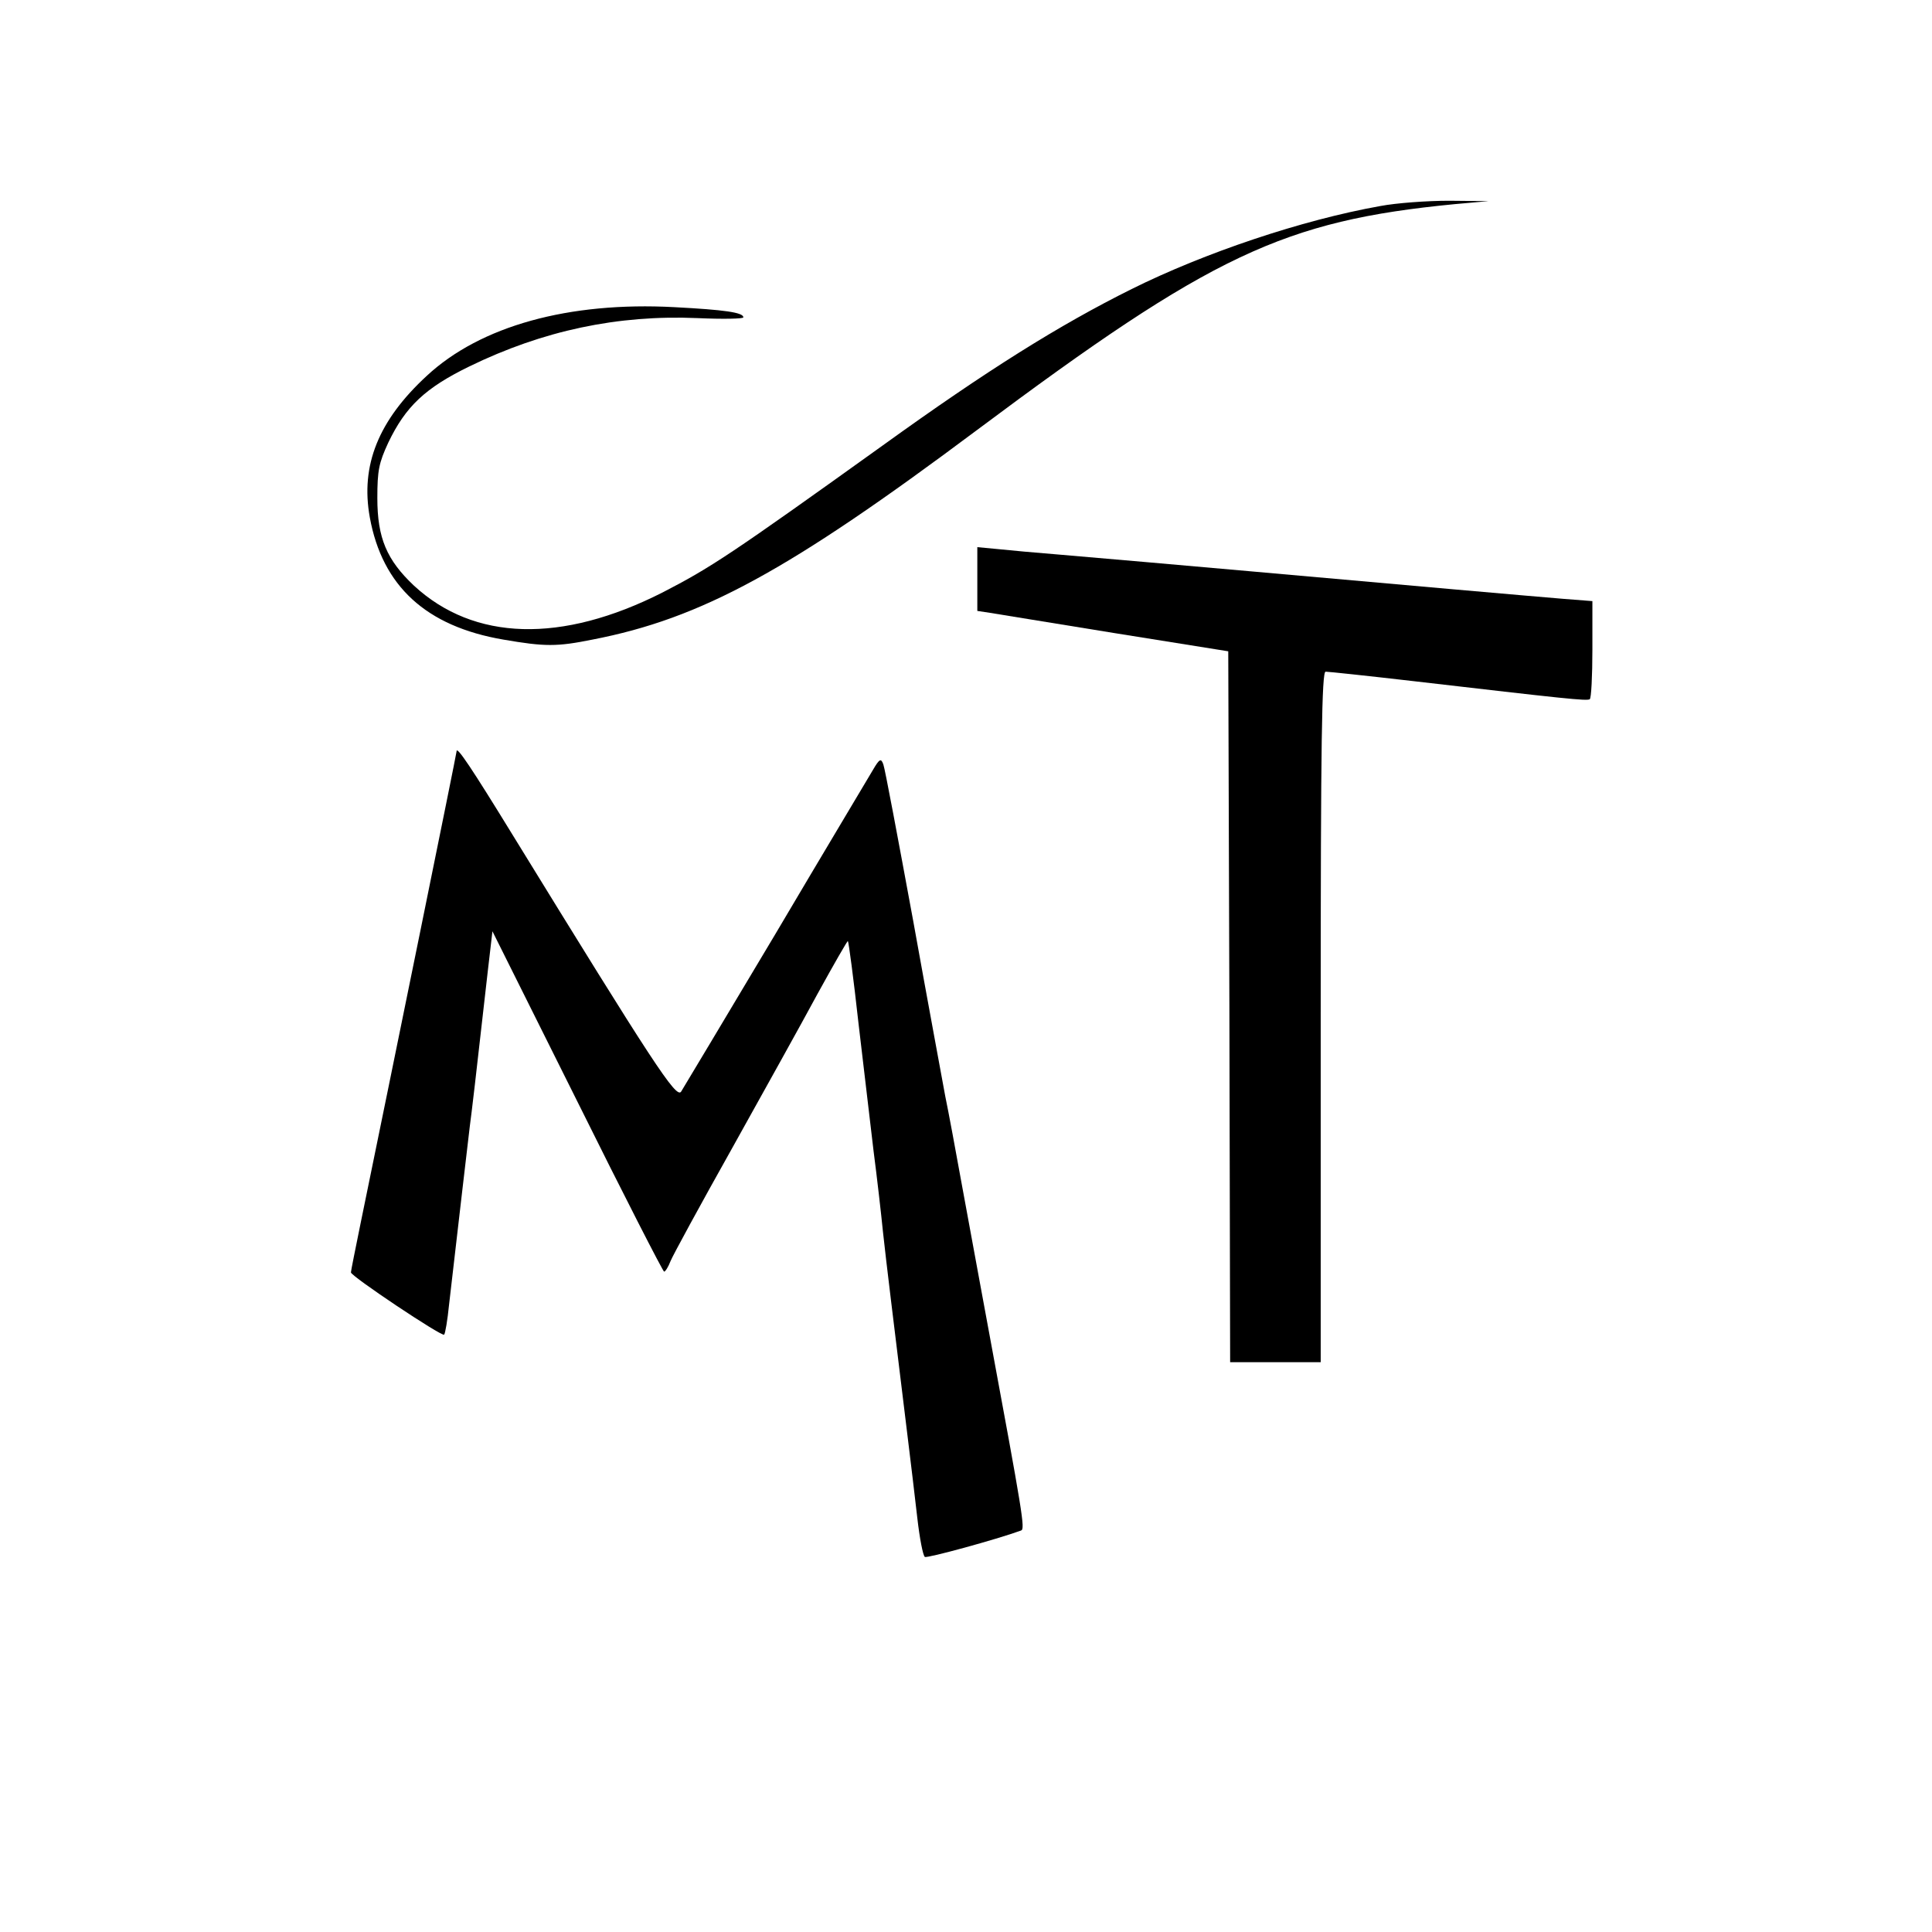
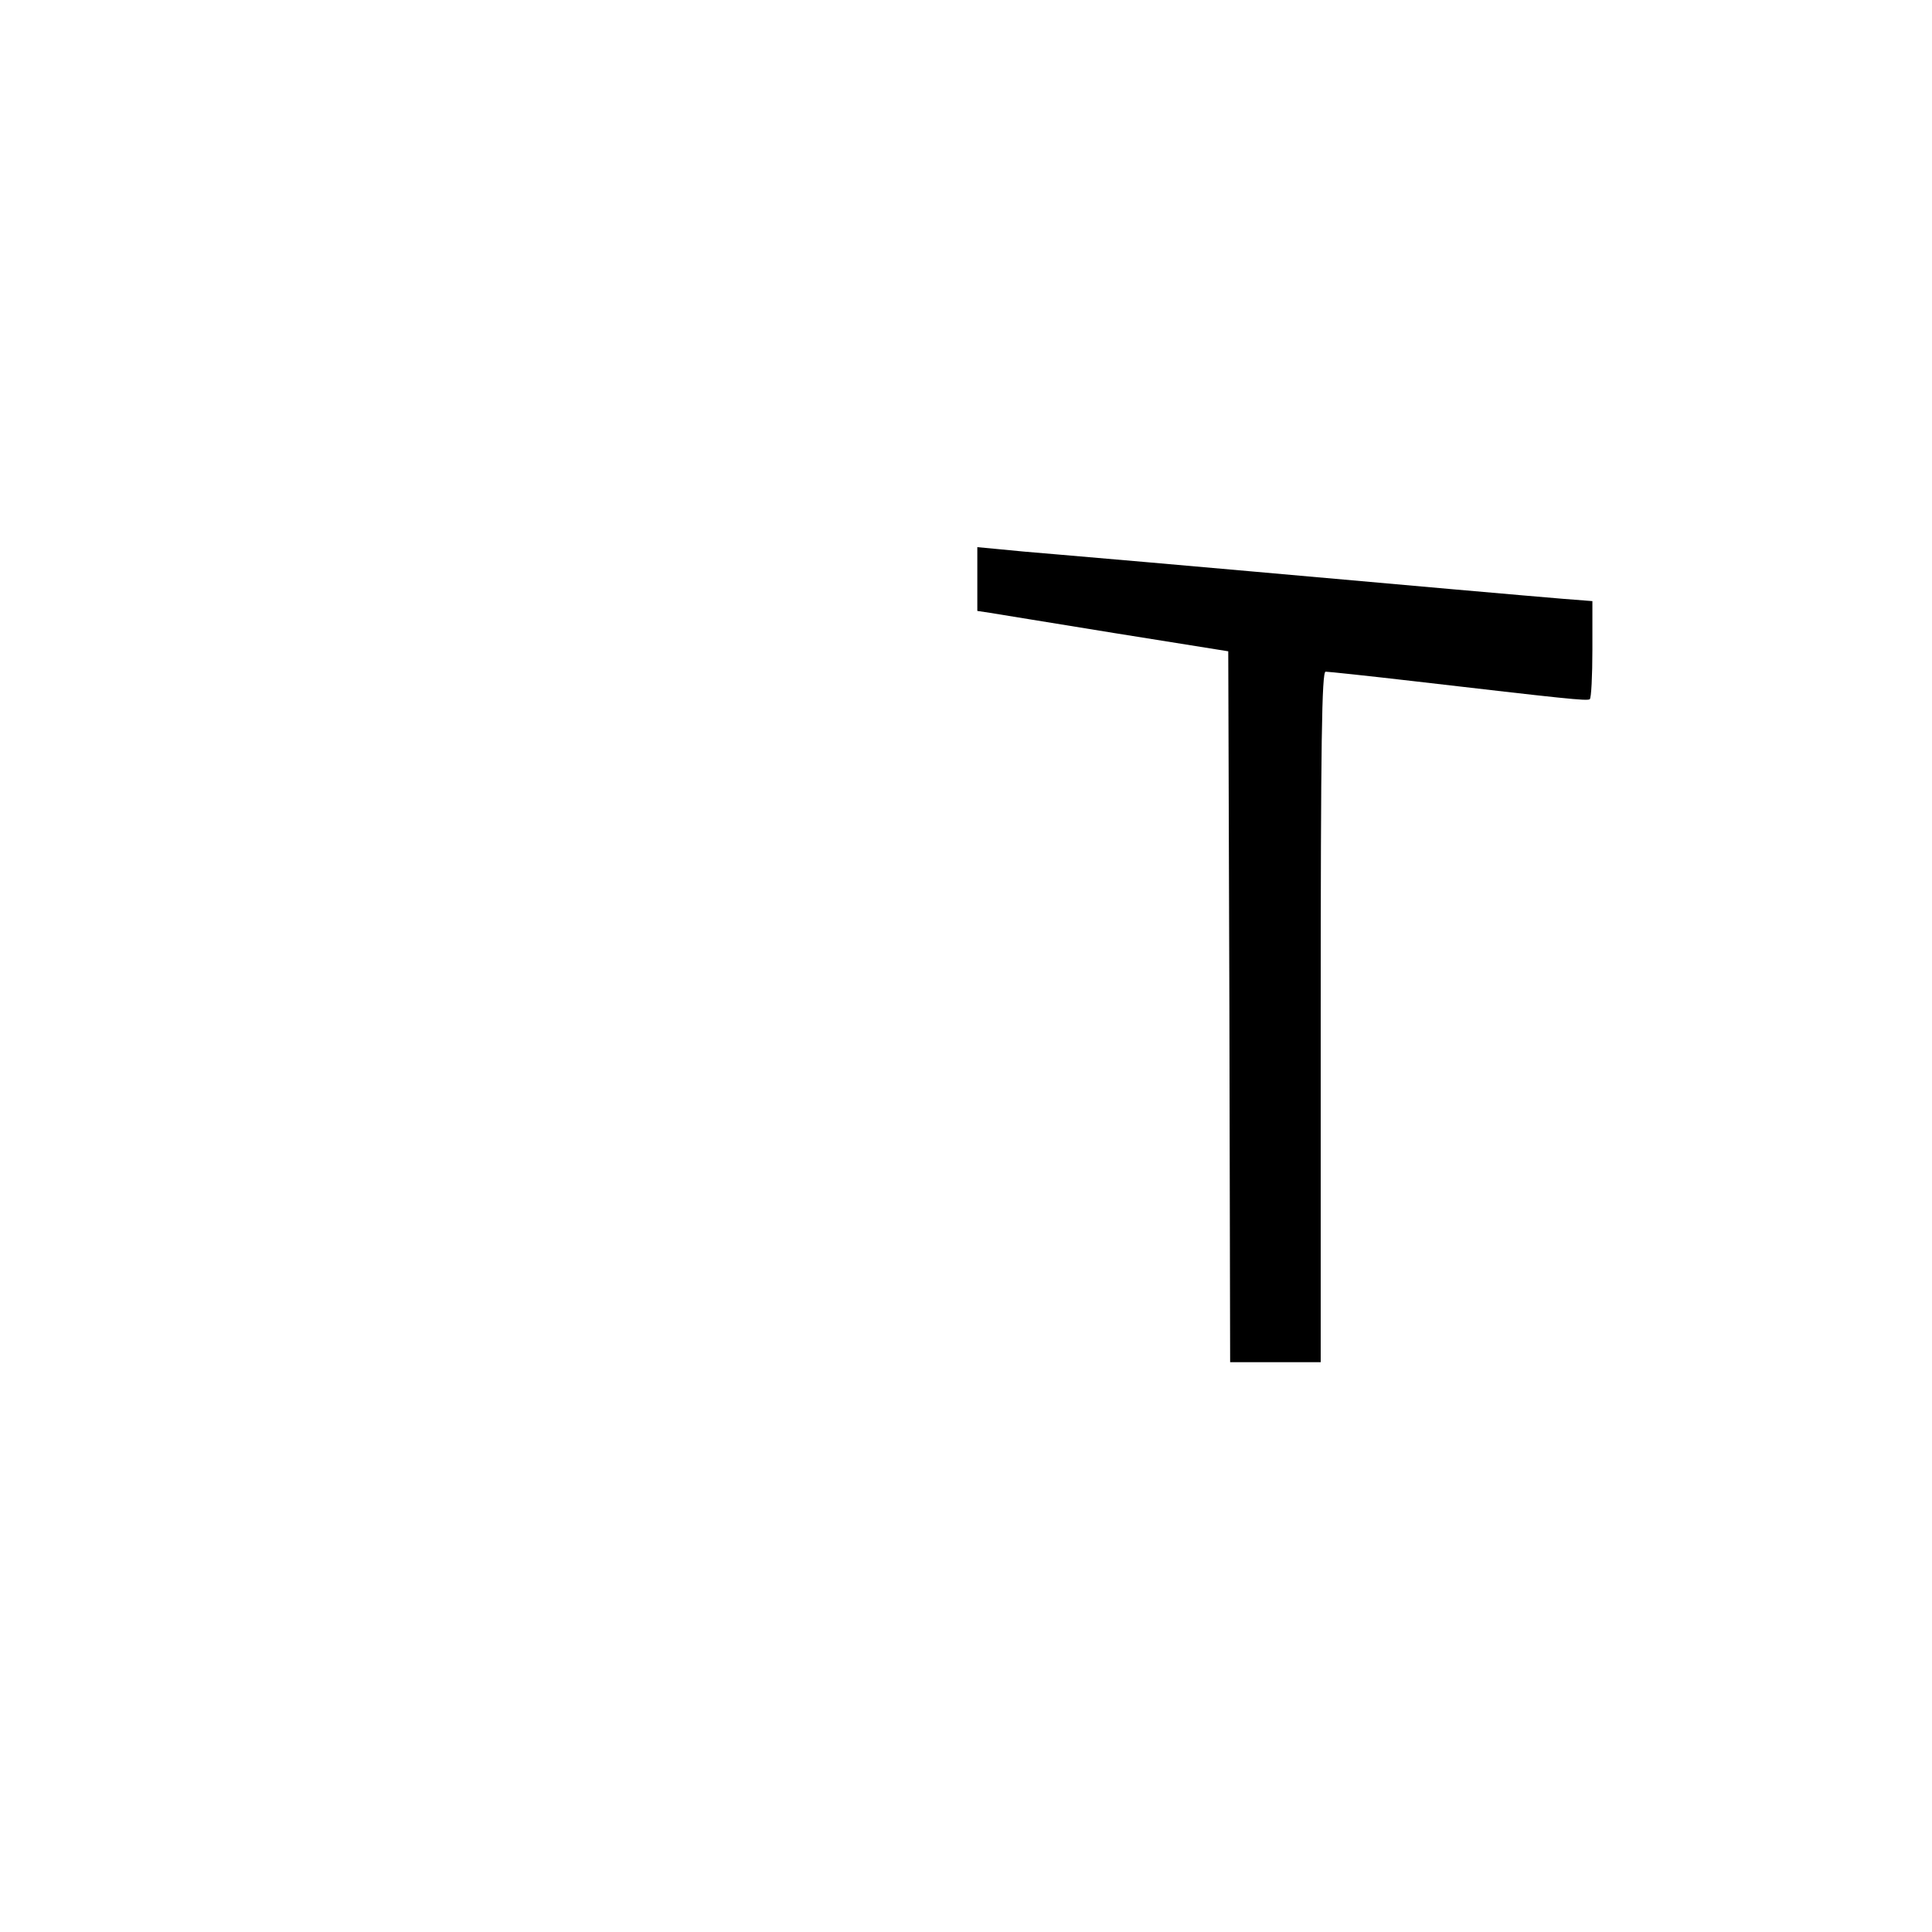
<svg xmlns="http://www.w3.org/2000/svg" version="1.0" width="512pt" height="512pt" viewBox="0 0 512 512" preserveAspectRatio="xMidYMid meet">
  <g transform="translate(0,512) scale(0.1,-0.1)" fill="#000000" stroke="none">
-     <path d="M3658 4574 c-208 -37 -466 -124 -659 -220 -191 -95 -383 -215 -659 -414 -407 -292 -458 -325 -584 -390 -268 -136 -500 -129 -659 18 -72 68 -97 126 -97 232 0 73 4 93 29 147 46 96 98 145 215 202 195 95 393 137 604 128 67 -3 122 -2 122 2 0 13 -50 20 -183 27 -280 15 -514 -50 -656 -182 -128 -118 -176 -237 -151 -375 33 -182 149 -289 354 -324 110 -19 142 -19 236 0 289 56 520 182 1020 556 621 464 812 554 1265 598 l90 8 -105 1 c-58 0 -140 -6 -182 -14z" />
    <path d="M2590 3586 l0 -85 33 -5 c17 -3 167 -27 332 -54 l300 -48 3 -942 2 -942 120 0 120 0 0 915 c0 734 3 915 13 915 7 0 111 -11 232 -25 405 -47 460 -53 468 -48 4 2 7 62 7 132 l0 128 -77 6 c-74 6 -438 38 -818 72 -225 20 -375 33 -515 45 -63 5 -139 12 -167 15 l-53 5 0 -84z" />
-     <path d="M1210 3129 c0 -6 -172 -850 -254 -1249 -14 -69 -26 -128 -26 -132 0 -10 241 -171 247 -165 3 3 9 39 13 79 27 236 51 438 55 473 5 37 15 121 48 414 l12 103 225 -451 c123 -248 227 -451 230 -451 3 0 11 12 17 28 6 15 79 149 162 297 83 149 186 334 228 412 43 78 79 141 80 139 2 -2 15 -99 28 -217 14 -118 32 -270 40 -339 9 -69 20 -165 25 -215 9 -83 26 -221 65 -540 8 -66 20 -164 26 -218 6 -53 15 -100 20 -103 6 -4 189 46 255 70 11 4 5 40 -86 531 -5 28 -16 86 -24 130 -8 44 -29 157 -46 250 -17 94 -37 202 -45 240 -7 39 -46 248 -85 465 -40 217 -75 404 -79 414 -6 17 -10 16 -28 -15 -11 -19 -128 -214 -258 -434 -131 -220 -244 -408 -250 -418 -13 -19 -73 73 -445 678 -111 181 -150 239 -150 224z" />
  </g>
</svg>